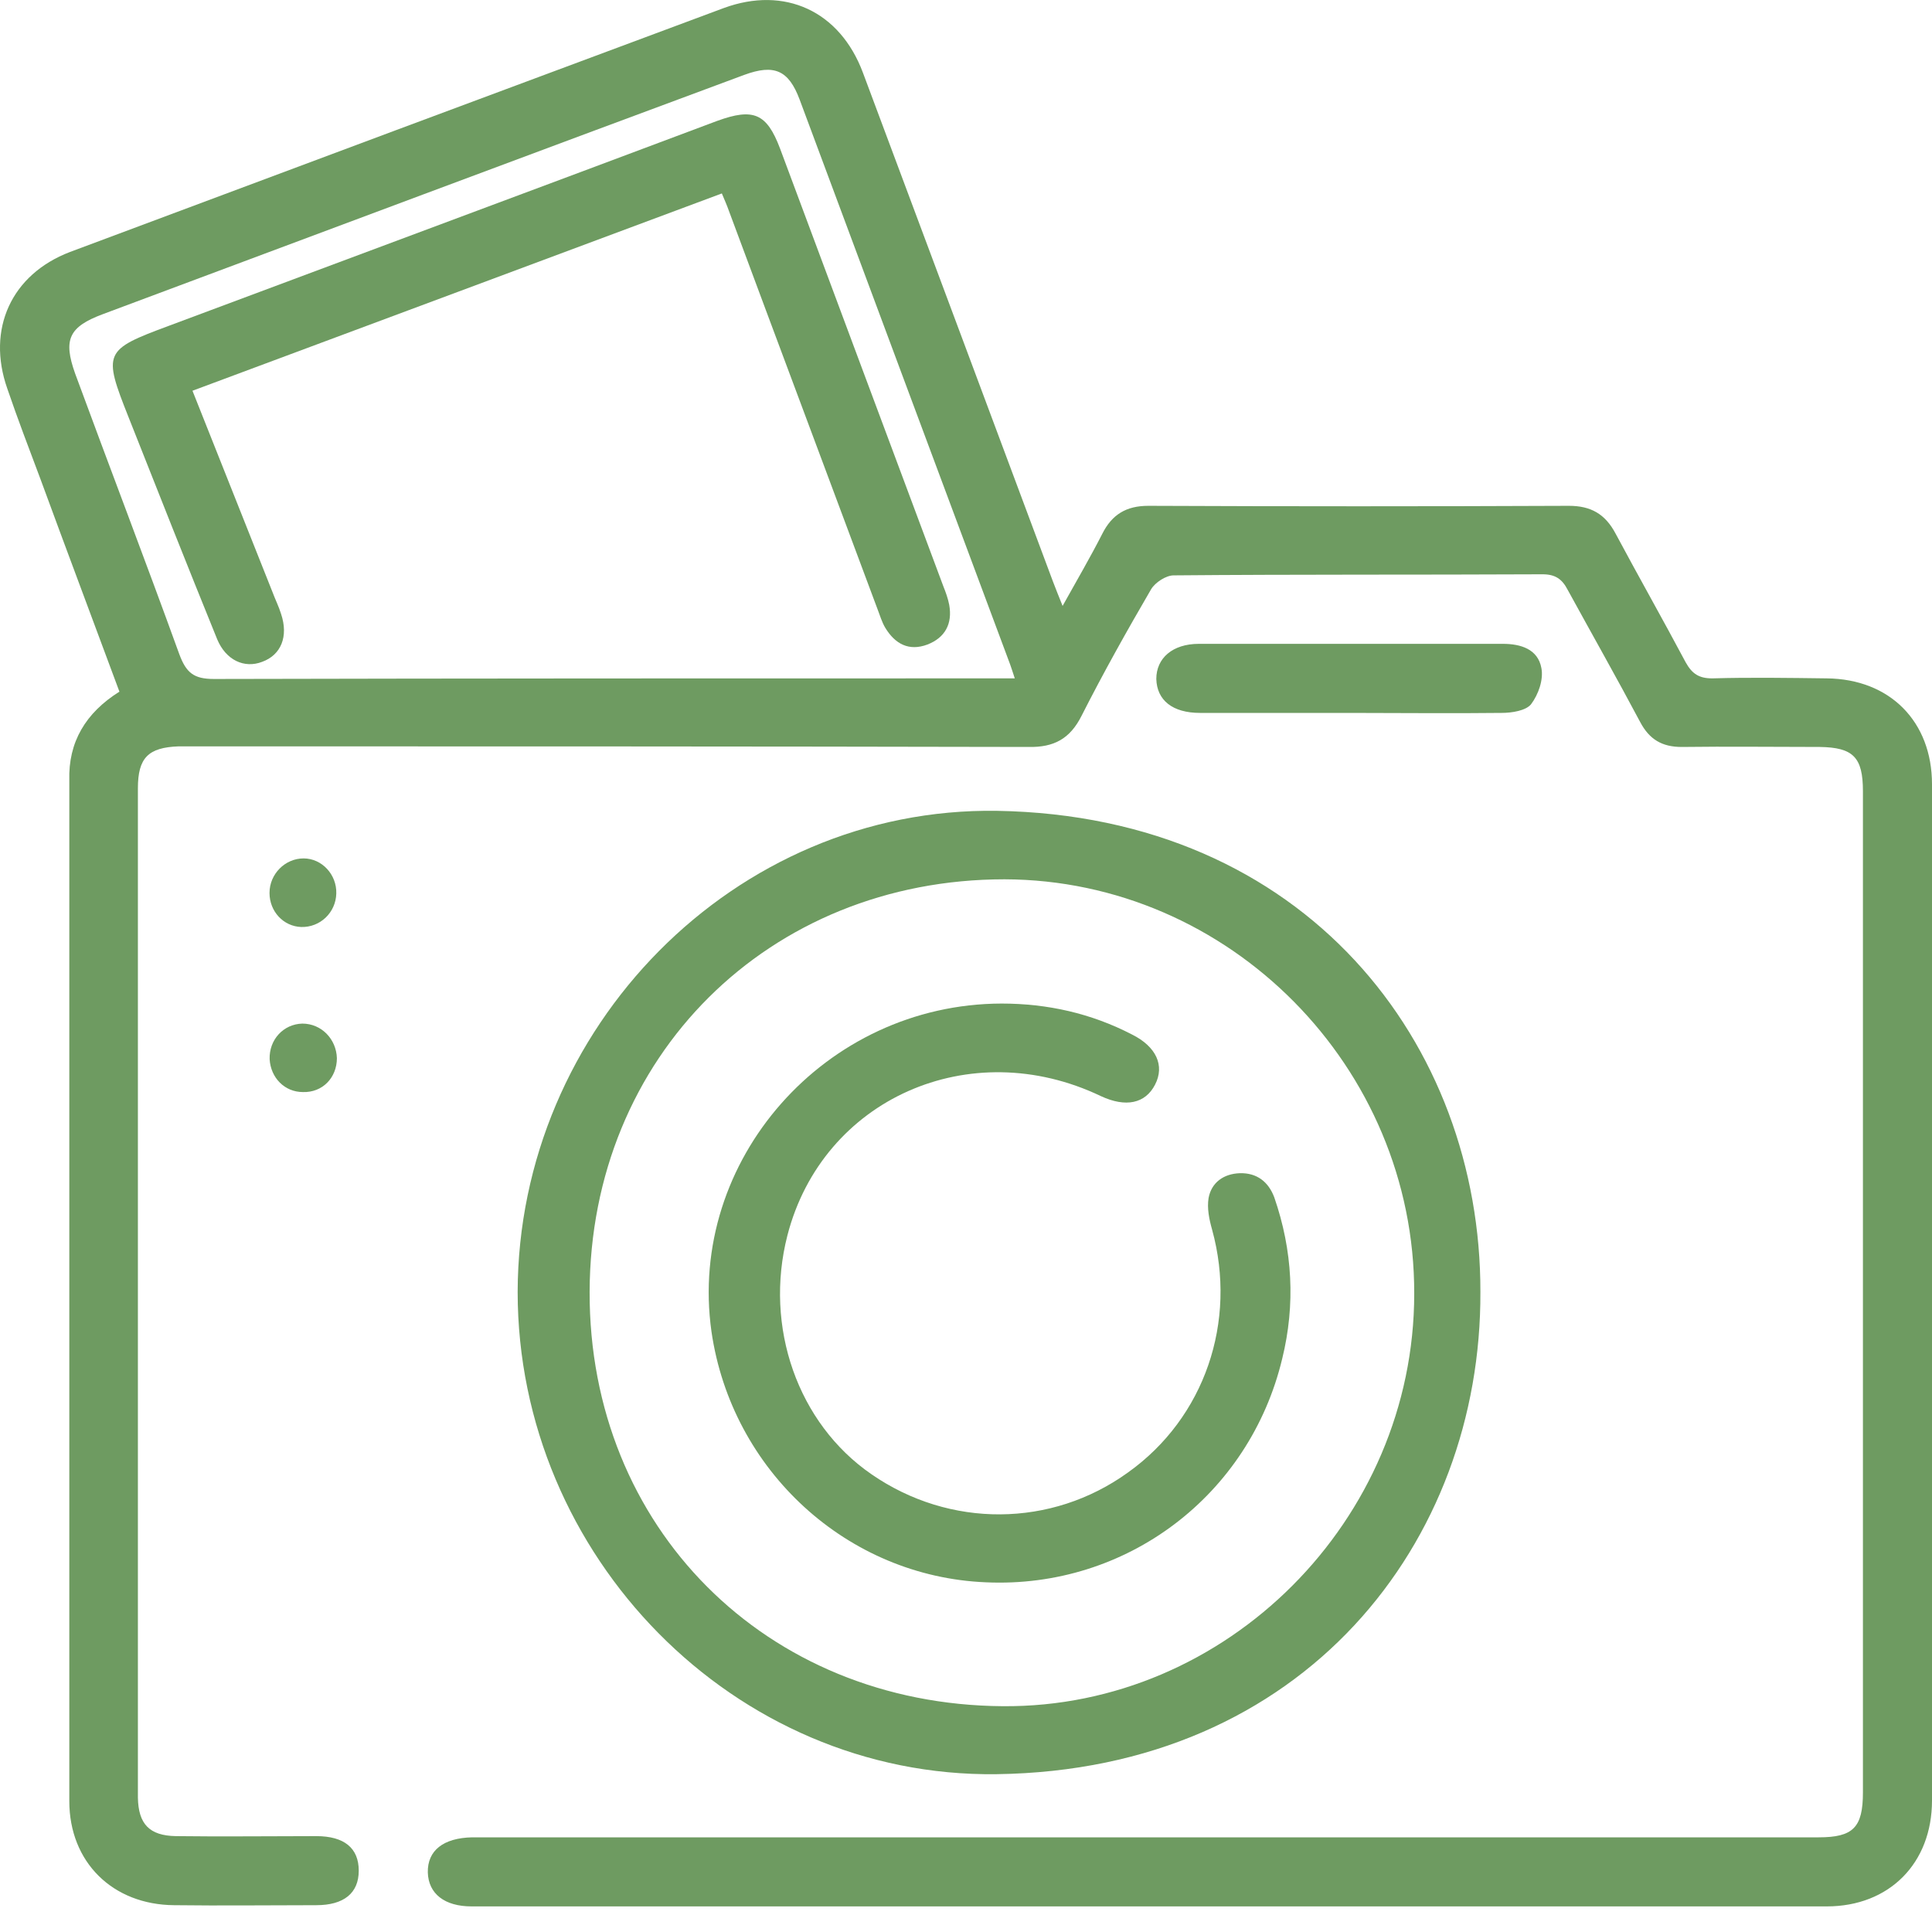
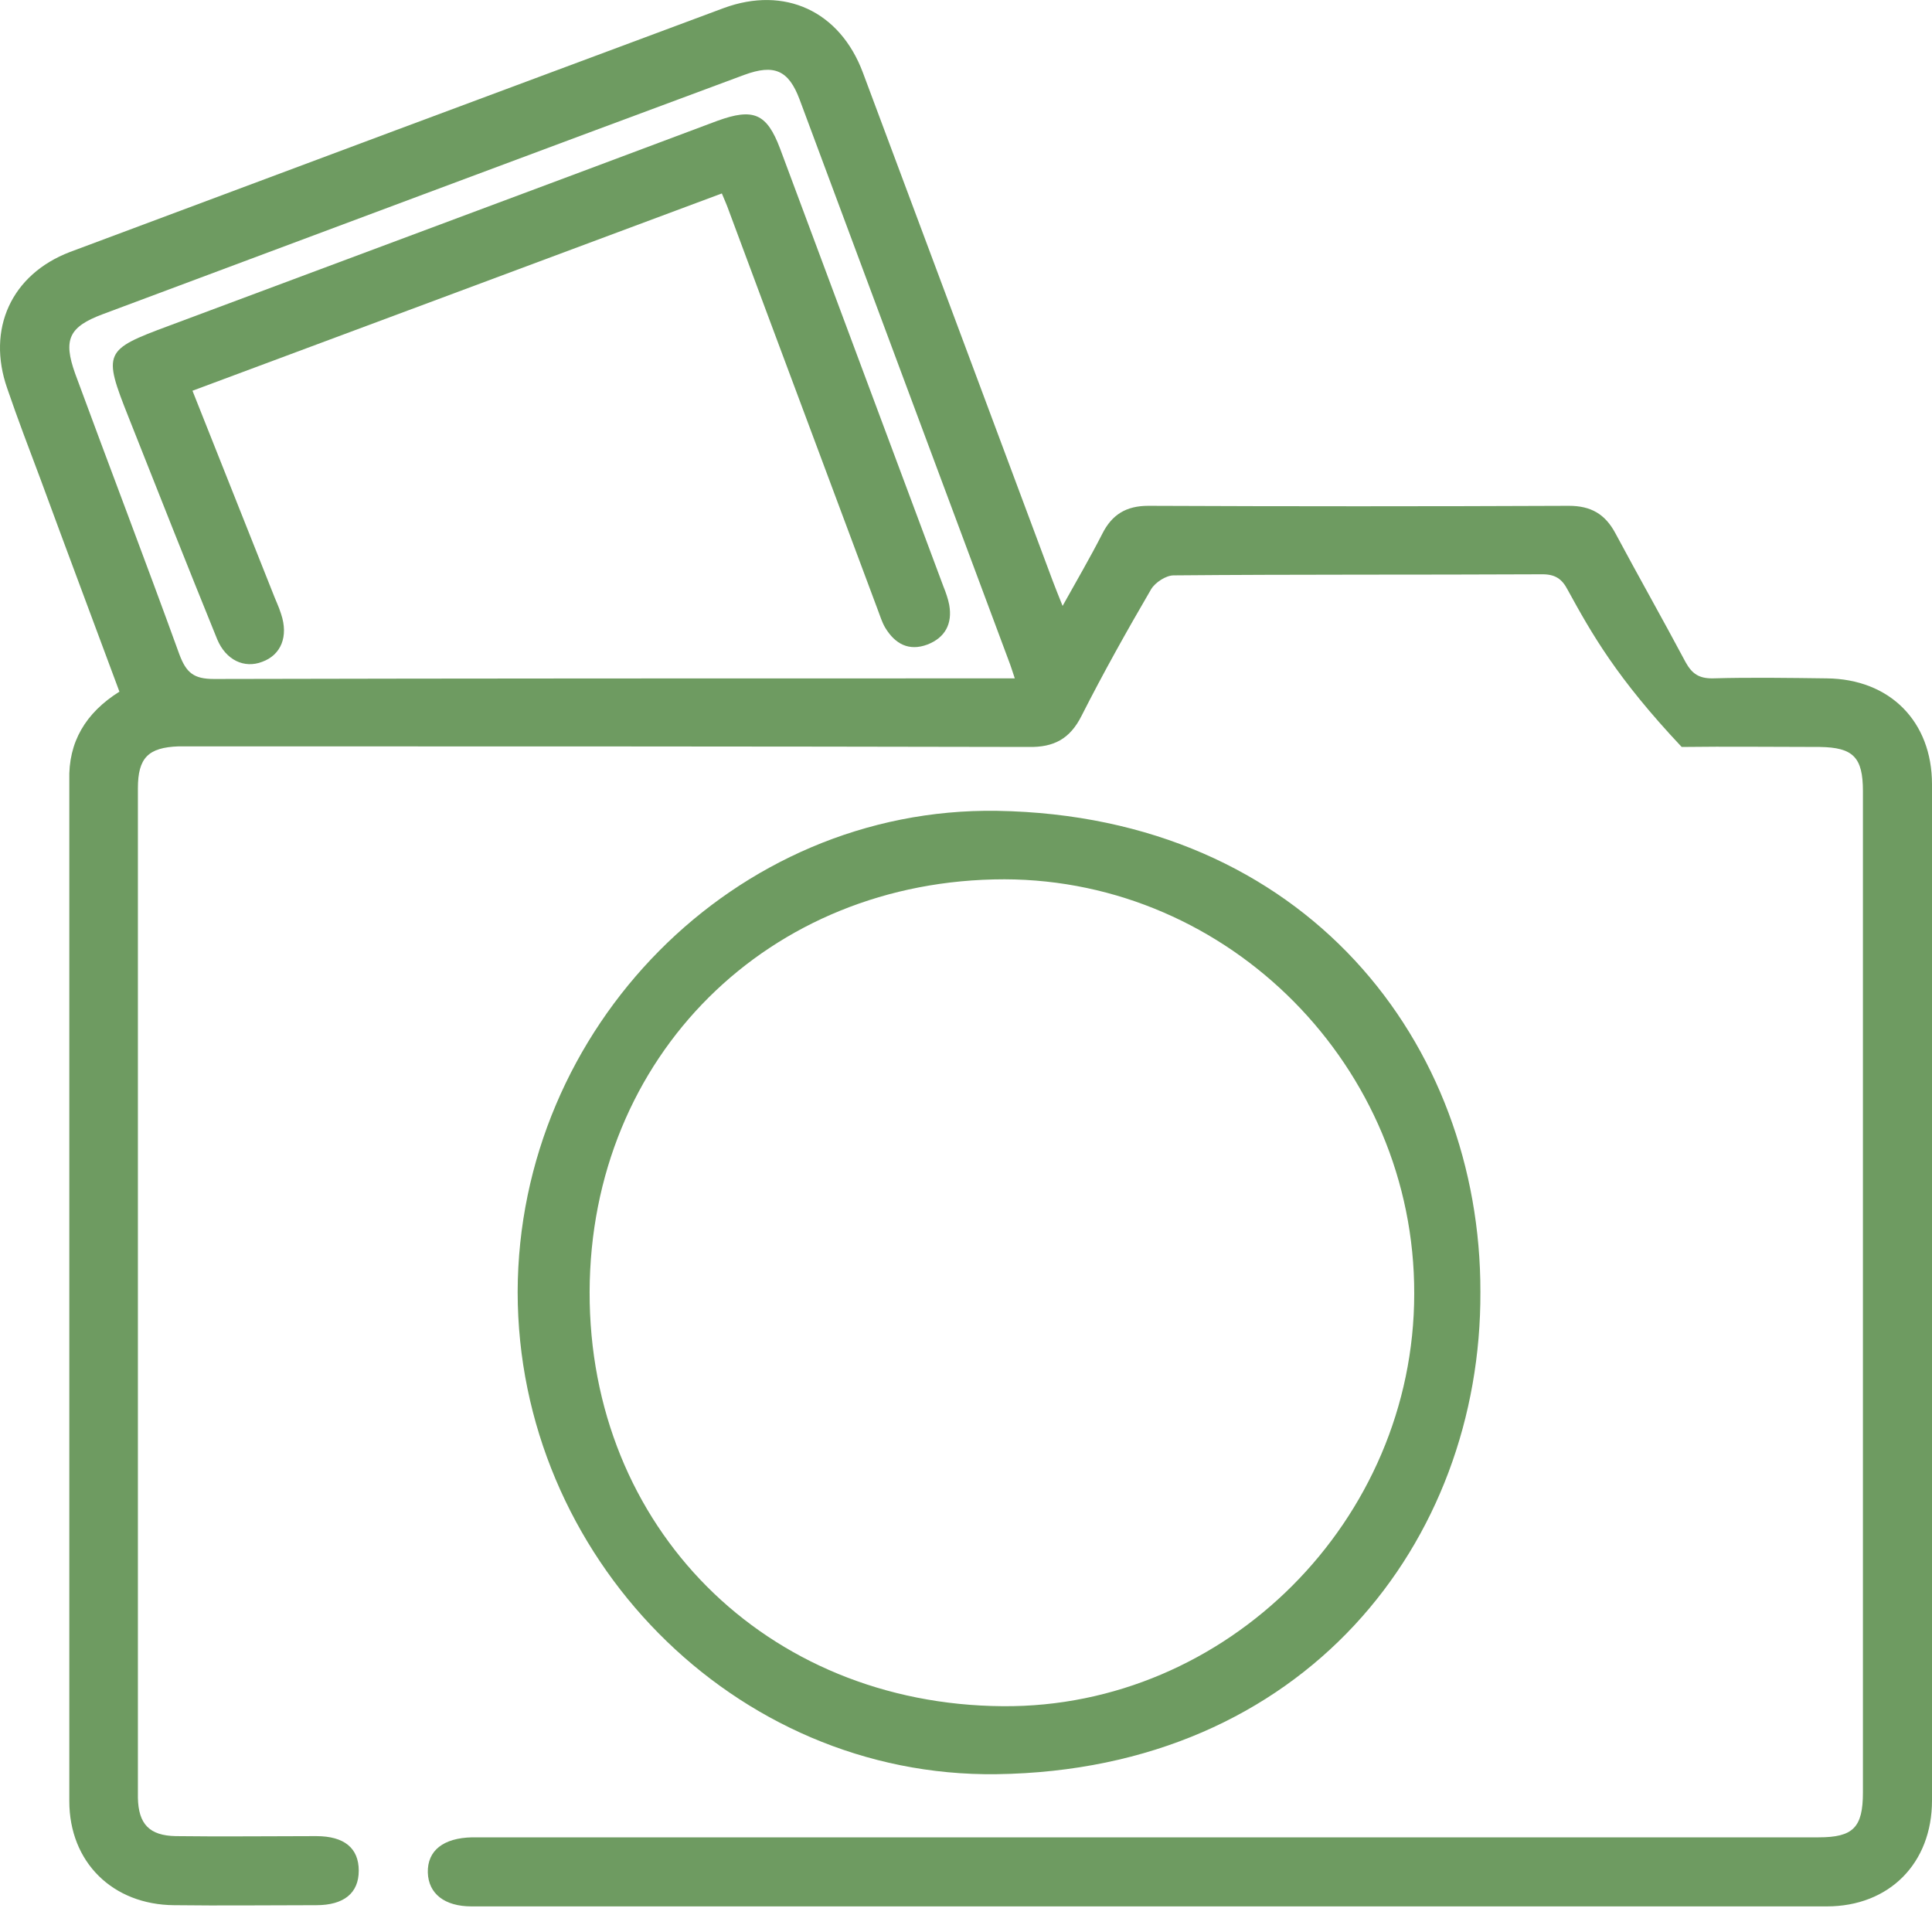
<svg xmlns="http://www.w3.org/2000/svg" width="16" height="16" viewBox="0 0 16 16" fill="none">
-   <path d="M0.989 5.728C0.77 5.137 0.551 4.556 0.336 3.97C0.241 3.717 0.146 3.469 0.06 3.217C-0.112 2.726 0.093 2.273 0.579 2.087C2.385 1.411 4.187 0.739 5.993 0.067C6.498 -0.119 6.955 0.091 7.146 0.601C7.67 2.002 8.194 3.407 8.719 4.813C8.742 4.875 8.766 4.932 8.8 5.018C8.919 4.804 9.028 4.618 9.128 4.422C9.209 4.26 9.328 4.189 9.51 4.189C10.672 4.194 11.83 4.194 12.993 4.189C13.174 4.189 13.293 4.256 13.379 4.418C13.57 4.775 13.77 5.128 13.96 5.485C14.013 5.58 14.07 5.618 14.18 5.618C14.494 5.609 14.809 5.614 15.128 5.618C15.652 5.623 16 5.976 16 6.495C16 9.302 16 12.104 16 14.911C16 15.43 15.647 15.788 15.128 15.788C11.387 15.788 7.646 15.788 3.905 15.788C3.682 15.788 3.548 15.683 3.543 15.507C3.539 15.325 3.672 15.221 3.91 15.216C3.963 15.216 4.015 15.216 4.072 15.216C6.593 15.216 9.109 15.216 11.63 15.216C12.774 15.216 13.918 15.216 15.061 15.216C15.347 15.216 15.428 15.135 15.428 14.844C15.428 12.08 15.428 9.316 15.428 6.552C15.428 6.271 15.347 6.19 15.071 6.186C14.69 6.186 14.308 6.181 13.927 6.186C13.765 6.186 13.66 6.124 13.584 5.981C13.389 5.614 13.184 5.252 12.983 4.885C12.936 4.794 12.879 4.756 12.774 4.756C11.754 4.761 10.734 4.756 9.719 4.765C9.657 4.765 9.567 4.823 9.533 4.88C9.333 5.223 9.138 5.571 8.957 5.928C8.861 6.119 8.728 6.19 8.518 6.186C6.221 6.181 3.92 6.181 1.623 6.181C1.575 6.181 1.528 6.181 1.48 6.181C1.227 6.19 1.142 6.276 1.142 6.529C1.142 9.278 1.142 12.033 1.142 14.782C1.142 14.82 1.142 14.854 1.142 14.887C1.146 15.106 1.237 15.202 1.456 15.206C1.842 15.211 2.228 15.206 2.619 15.206C2.852 15.206 2.971 15.306 2.971 15.492C2.971 15.678 2.848 15.778 2.619 15.778C2.228 15.778 1.833 15.783 1.442 15.778C0.932 15.774 0.574 15.421 0.574 14.916C0.574 12.099 0.574 9.283 0.574 6.462C0.565 6.147 0.708 5.904 0.989 5.728ZM8.404 5.618C8.385 5.556 8.375 5.533 8.366 5.504C7.784 3.946 7.203 2.383 6.622 0.824C6.531 0.581 6.412 0.529 6.164 0.62C4.392 1.277 2.624 1.94 0.851 2.602C0.57 2.707 0.522 2.812 0.622 3.093C0.908 3.87 1.204 4.642 1.485 5.418C1.542 5.571 1.604 5.623 1.771 5.623C3.91 5.618 6.045 5.618 8.185 5.618C8.247 5.618 8.313 5.618 8.404 5.618Z" fill="#6E9B61" />
+   <path d="M0.989 5.728C0.77 5.137 0.551 4.556 0.336 3.97C0.241 3.717 0.146 3.469 0.06 3.217C-0.112 2.726 0.093 2.273 0.579 2.087C2.385 1.411 4.187 0.739 5.993 0.067C6.498 -0.119 6.955 0.091 7.146 0.601C7.67 2.002 8.194 3.407 8.719 4.813C8.742 4.875 8.766 4.932 8.8 5.018C8.919 4.804 9.028 4.618 9.128 4.422C9.209 4.26 9.328 4.189 9.51 4.189C10.672 4.194 11.83 4.194 12.993 4.189C13.174 4.189 13.293 4.256 13.379 4.418C13.57 4.775 13.77 5.128 13.96 5.485C14.013 5.58 14.07 5.618 14.18 5.618C14.494 5.609 14.809 5.614 15.128 5.618C15.652 5.623 16 5.976 16 6.495C16 9.302 16 12.104 16 14.911C16 15.43 15.647 15.788 15.128 15.788C11.387 15.788 7.646 15.788 3.905 15.788C3.682 15.788 3.548 15.683 3.543 15.507C3.539 15.325 3.672 15.221 3.91 15.216C3.963 15.216 4.015 15.216 4.072 15.216C6.593 15.216 9.109 15.216 11.63 15.216C12.774 15.216 13.918 15.216 15.061 15.216C15.347 15.216 15.428 15.135 15.428 14.844C15.428 12.08 15.428 9.316 15.428 6.552C15.428 6.271 15.347 6.19 15.071 6.186C14.69 6.186 14.308 6.181 13.927 6.186C13.389 5.614 13.184 5.252 12.983 4.885C12.936 4.794 12.879 4.756 12.774 4.756C11.754 4.761 10.734 4.756 9.719 4.765C9.657 4.765 9.567 4.823 9.533 4.88C9.333 5.223 9.138 5.571 8.957 5.928C8.861 6.119 8.728 6.19 8.518 6.186C6.221 6.181 3.92 6.181 1.623 6.181C1.575 6.181 1.528 6.181 1.48 6.181C1.227 6.19 1.142 6.276 1.142 6.529C1.142 9.278 1.142 12.033 1.142 14.782C1.142 14.82 1.142 14.854 1.142 14.887C1.146 15.106 1.237 15.202 1.456 15.206C1.842 15.211 2.228 15.206 2.619 15.206C2.852 15.206 2.971 15.306 2.971 15.492C2.971 15.678 2.848 15.778 2.619 15.778C2.228 15.778 1.833 15.783 1.442 15.778C0.932 15.774 0.574 15.421 0.574 14.916C0.574 12.099 0.574 9.283 0.574 6.462C0.565 6.147 0.708 5.904 0.989 5.728ZM8.404 5.618C8.385 5.556 8.375 5.533 8.366 5.504C7.784 3.946 7.203 2.383 6.622 0.824C6.531 0.581 6.412 0.529 6.164 0.62C4.392 1.277 2.624 1.94 0.851 2.602C0.57 2.707 0.522 2.812 0.622 3.093C0.908 3.87 1.204 4.642 1.485 5.418C1.542 5.571 1.604 5.623 1.771 5.623C3.91 5.618 6.045 5.618 8.185 5.618C8.247 5.618 8.313 5.618 8.404 5.618Z" fill="#6E9B61" />
  <path d="M12.26 10.699C12.269 12.767 10.806 14.659 8.252 14.693C6.079 14.721 4.287 12.886 4.287 10.699C4.292 8.512 6.084 6.682 8.257 6.715C10.816 6.758 12.264 8.645 12.26 10.699ZM4.883 10.699C4.878 12.648 6.341 14.116 8.304 14.13C10.158 14.145 11.712 12.591 11.712 10.713C11.716 8.836 10.182 7.287 8.319 7.282C6.365 7.282 4.888 8.75 4.883 10.699Z" fill="#6E9B61" />
-   <path d="M11.168 5.904C10.758 5.904 10.348 5.904 9.938 5.904C9.71 5.904 9.581 5.799 9.576 5.623C9.576 5.451 9.71 5.332 9.929 5.332C10.768 5.332 11.607 5.332 12.446 5.332C12.593 5.332 12.736 5.375 12.765 5.532C12.784 5.628 12.741 5.751 12.679 5.833C12.636 5.885 12.522 5.904 12.436 5.904C12.017 5.909 11.592 5.904 11.168 5.904Z" fill="#6E9B61" />
-   <path d="M2.514 7.109C2.666 7.109 2.79 7.243 2.785 7.4C2.781 7.557 2.652 7.681 2.495 7.677C2.347 7.672 2.232 7.548 2.232 7.395C2.232 7.238 2.361 7.109 2.514 7.109Z" fill="#6E9B61" />
-   <path d="M2.79 8.763C2.79 8.925 2.671 9.049 2.509 9.044C2.356 9.044 2.242 8.925 2.233 8.772C2.228 8.61 2.347 8.481 2.504 8.477C2.662 8.477 2.785 8.605 2.79 8.763Z" fill="#6E9B61" />
  <path d="M1.594 3.236C1.818 3.799 2.037 4.351 2.257 4.904C2.28 4.966 2.309 5.023 2.328 5.085C2.39 5.271 2.328 5.424 2.171 5.481C2.023 5.538 1.871 5.467 1.799 5.295C1.551 4.685 1.308 4.07 1.065 3.456C0.851 2.917 0.86 2.898 1.399 2.698C2.914 2.131 4.43 1.568 5.94 1.001C6.24 0.892 6.35 0.939 6.46 1.23C6.912 2.441 7.36 3.646 7.813 4.857C7.832 4.904 7.851 4.957 7.861 5.009C7.889 5.166 7.827 5.281 7.68 5.338C7.527 5.395 7.413 5.333 7.332 5.2C7.303 5.152 7.289 5.1 7.27 5.052C6.86 3.951 6.445 2.846 6.036 1.745C6.021 1.702 6.002 1.659 5.978 1.602C4.52 2.145 3.067 2.688 1.594 3.236Z" fill="#6E9B61" />
-   <path d="M8.294 8.311C8.675 8.311 9.037 8.392 9.376 8.568C9.576 8.668 9.647 8.825 9.566 8.982C9.485 9.14 9.323 9.173 9.118 9.078C8.032 8.558 6.812 9.102 6.521 10.231C6.326 10.989 6.607 11.789 7.217 12.209C7.865 12.657 8.708 12.652 9.342 12.194C9.976 11.742 10.248 10.946 10.038 10.183C10.014 10.098 9.995 10.007 10.009 9.921C10.033 9.793 10.133 9.721 10.267 9.716C10.41 9.712 10.505 9.788 10.553 9.916C10.705 10.355 10.729 10.803 10.619 11.251C10.348 12.385 9.328 13.157 8.165 13.104C7.017 13.057 6.059 12.18 5.892 11.027C5.692 9.611 6.831 8.315 8.294 8.311Z" fill="#6E9B61" />
</svg>